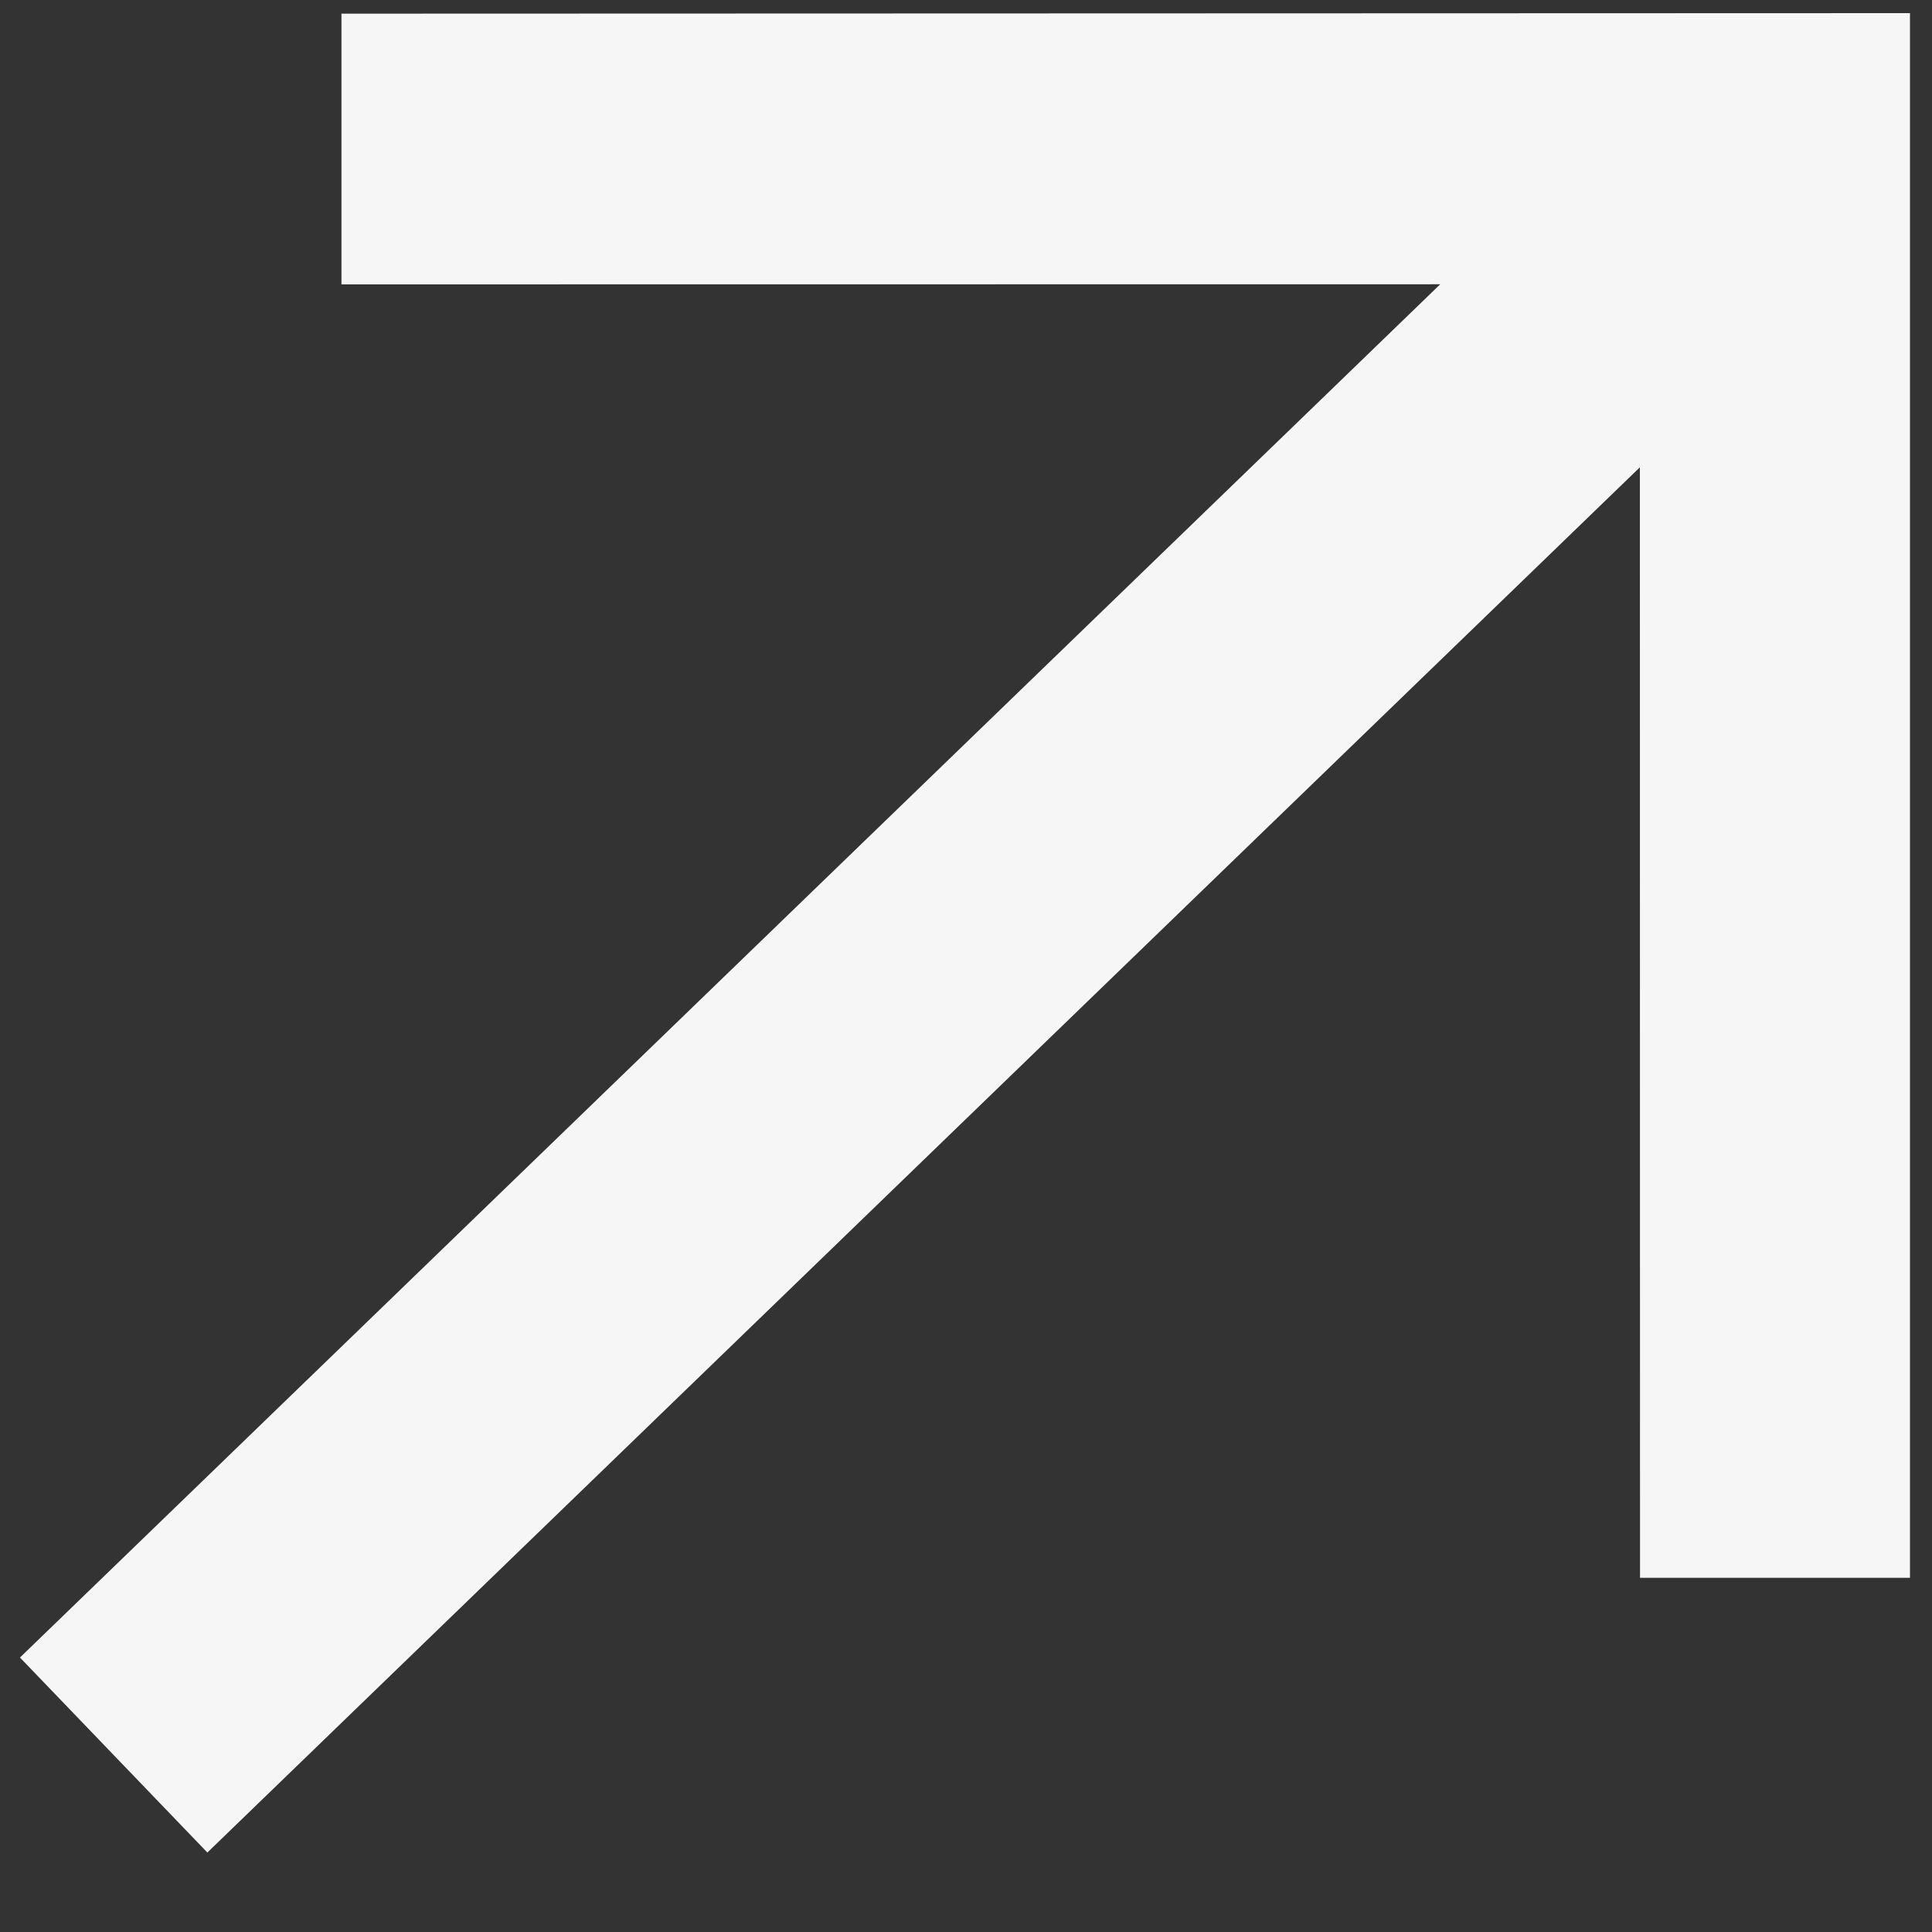
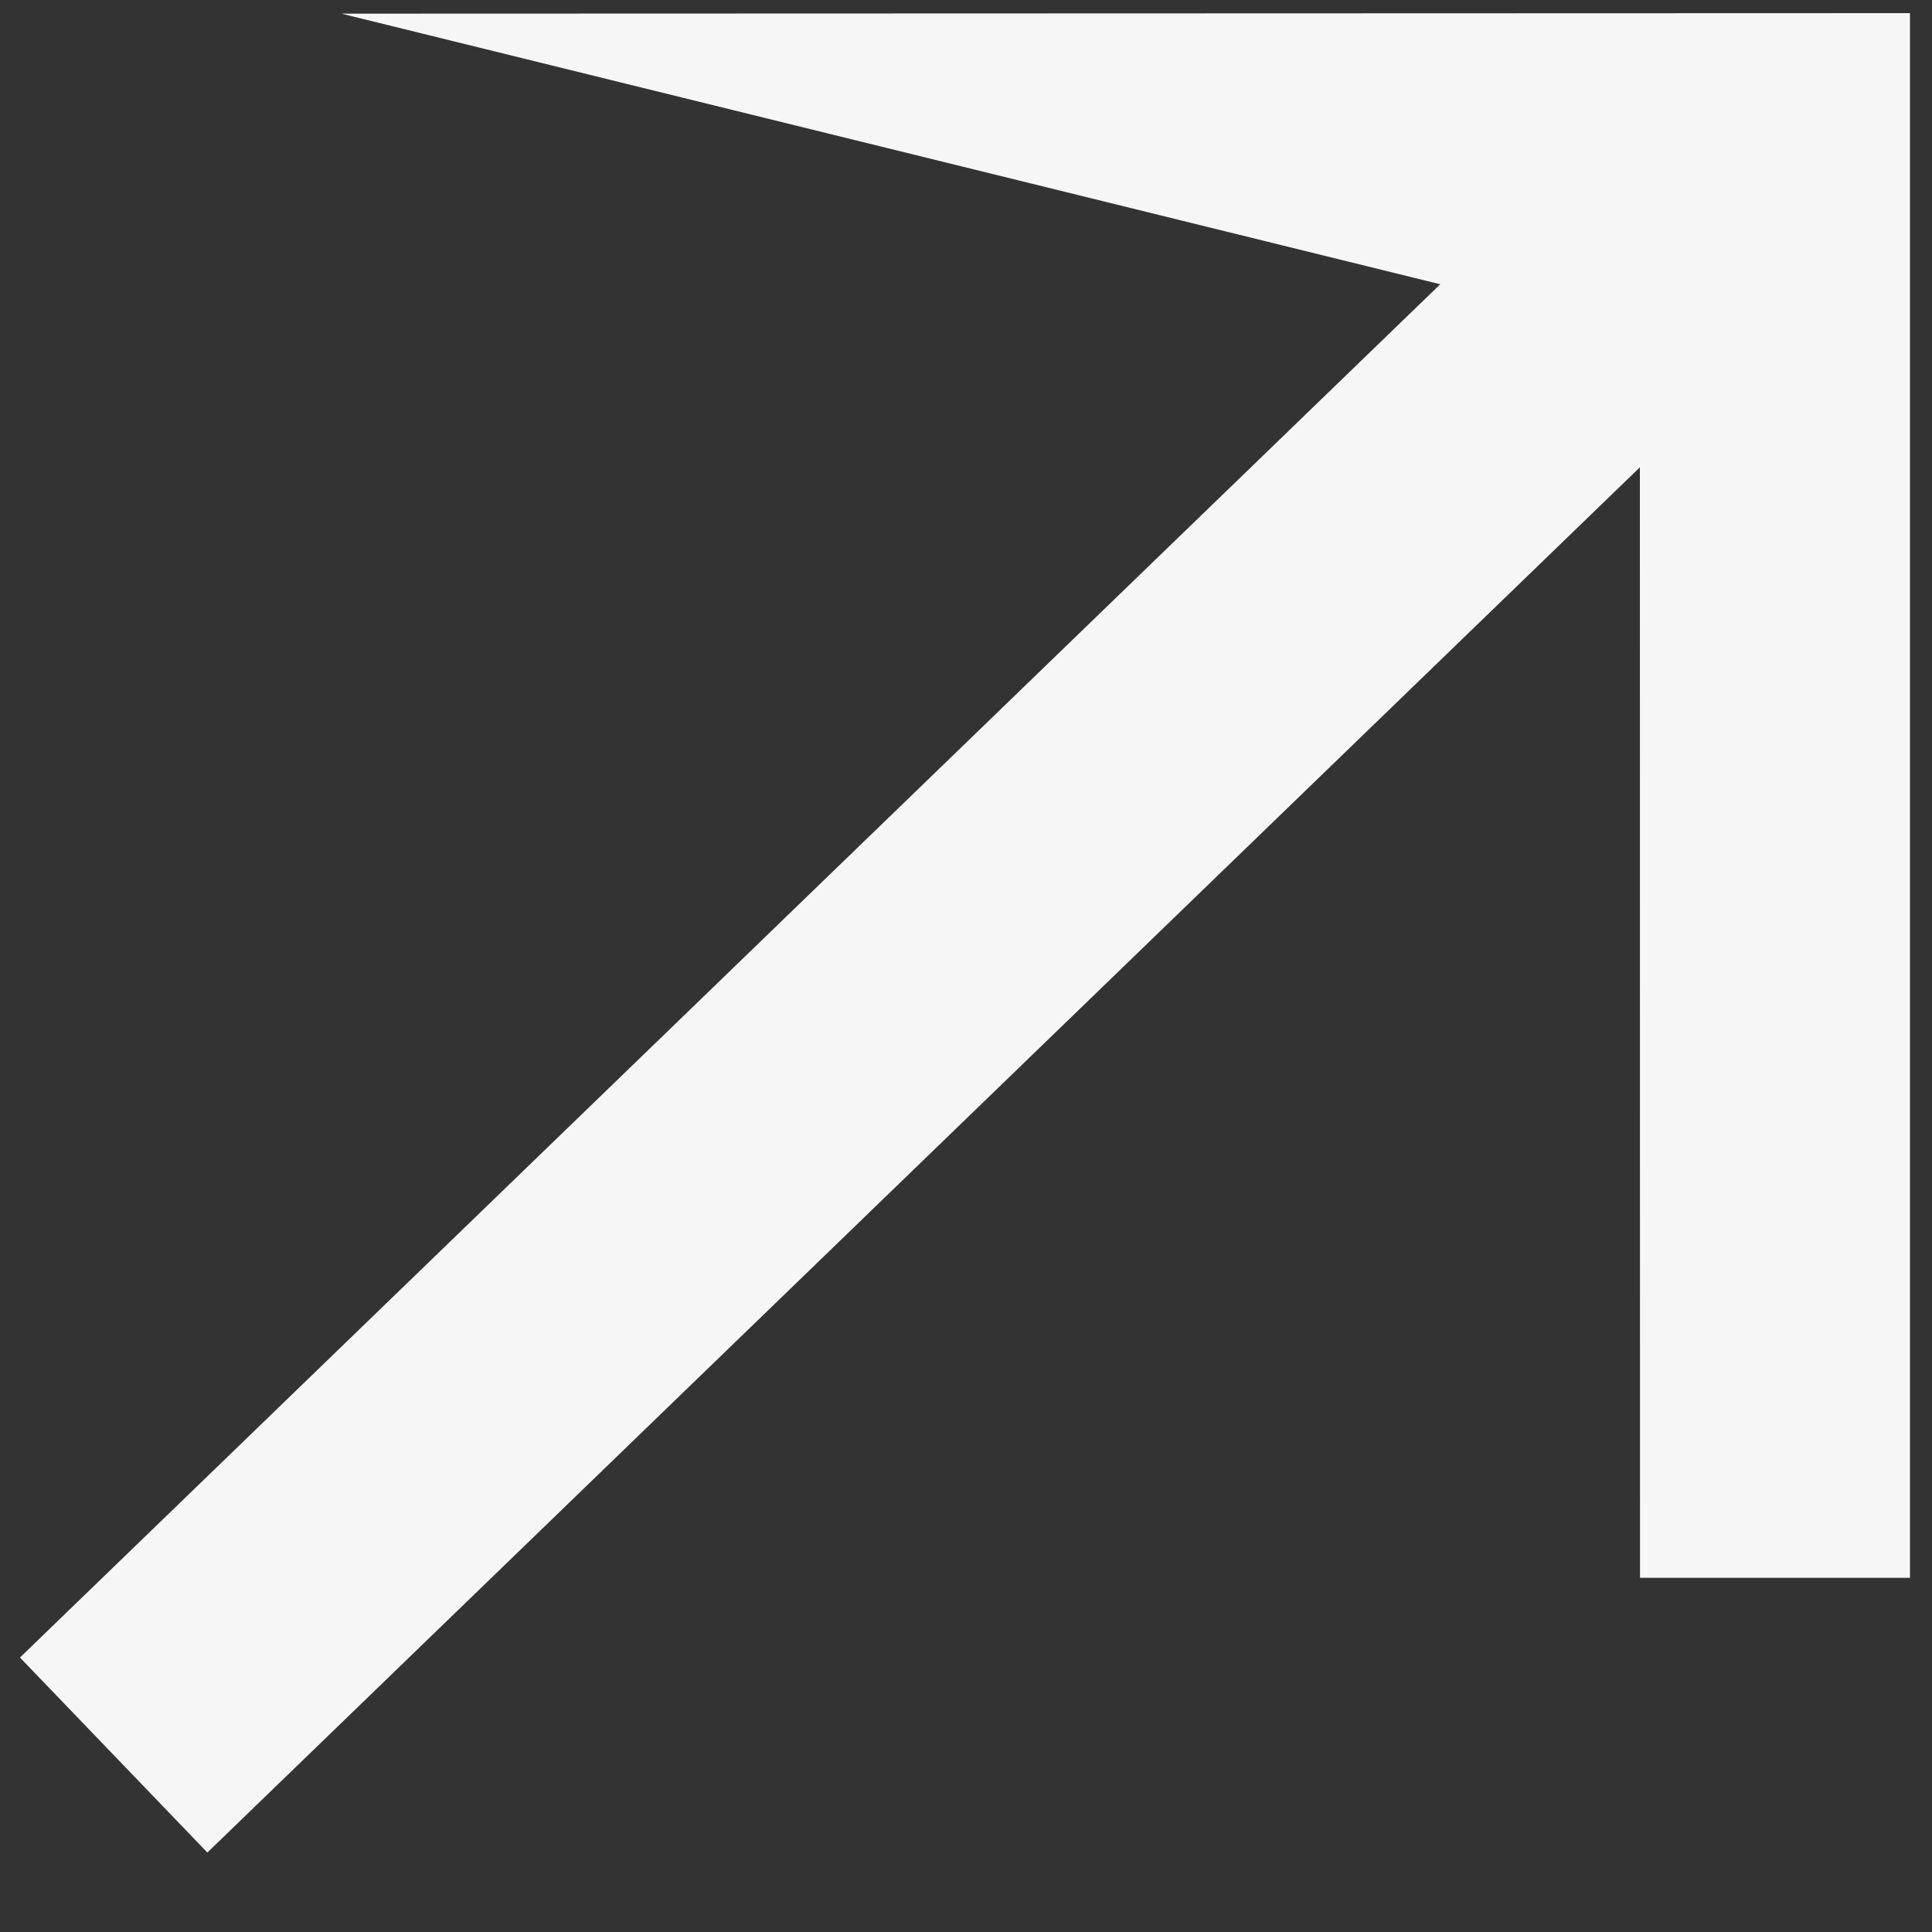
<svg xmlns="http://www.w3.org/2000/svg" width="15" height="15" viewBox="0 0 15 15" fill="none">
  <rect x="0" y="0" width="15" height="15" fill="#333333" stroke="none" />
-   <path d="M14.829 0.102L14.829 12.25L12.733 12.25L12.732 3.628L1.61 14.383L0.155 12.869L11.182 2.207L2.651 2.208L2.651 0.106L14.829 0.102Z" fill="#F6F6F6" />
+   <path d="M14.829 0.102L14.829 12.25L12.733 12.25L12.732 3.628L1.61 14.383L0.155 12.869L11.182 2.207L2.651 0.106L14.829 0.102Z" fill="#F6F6F6" />
</svg>